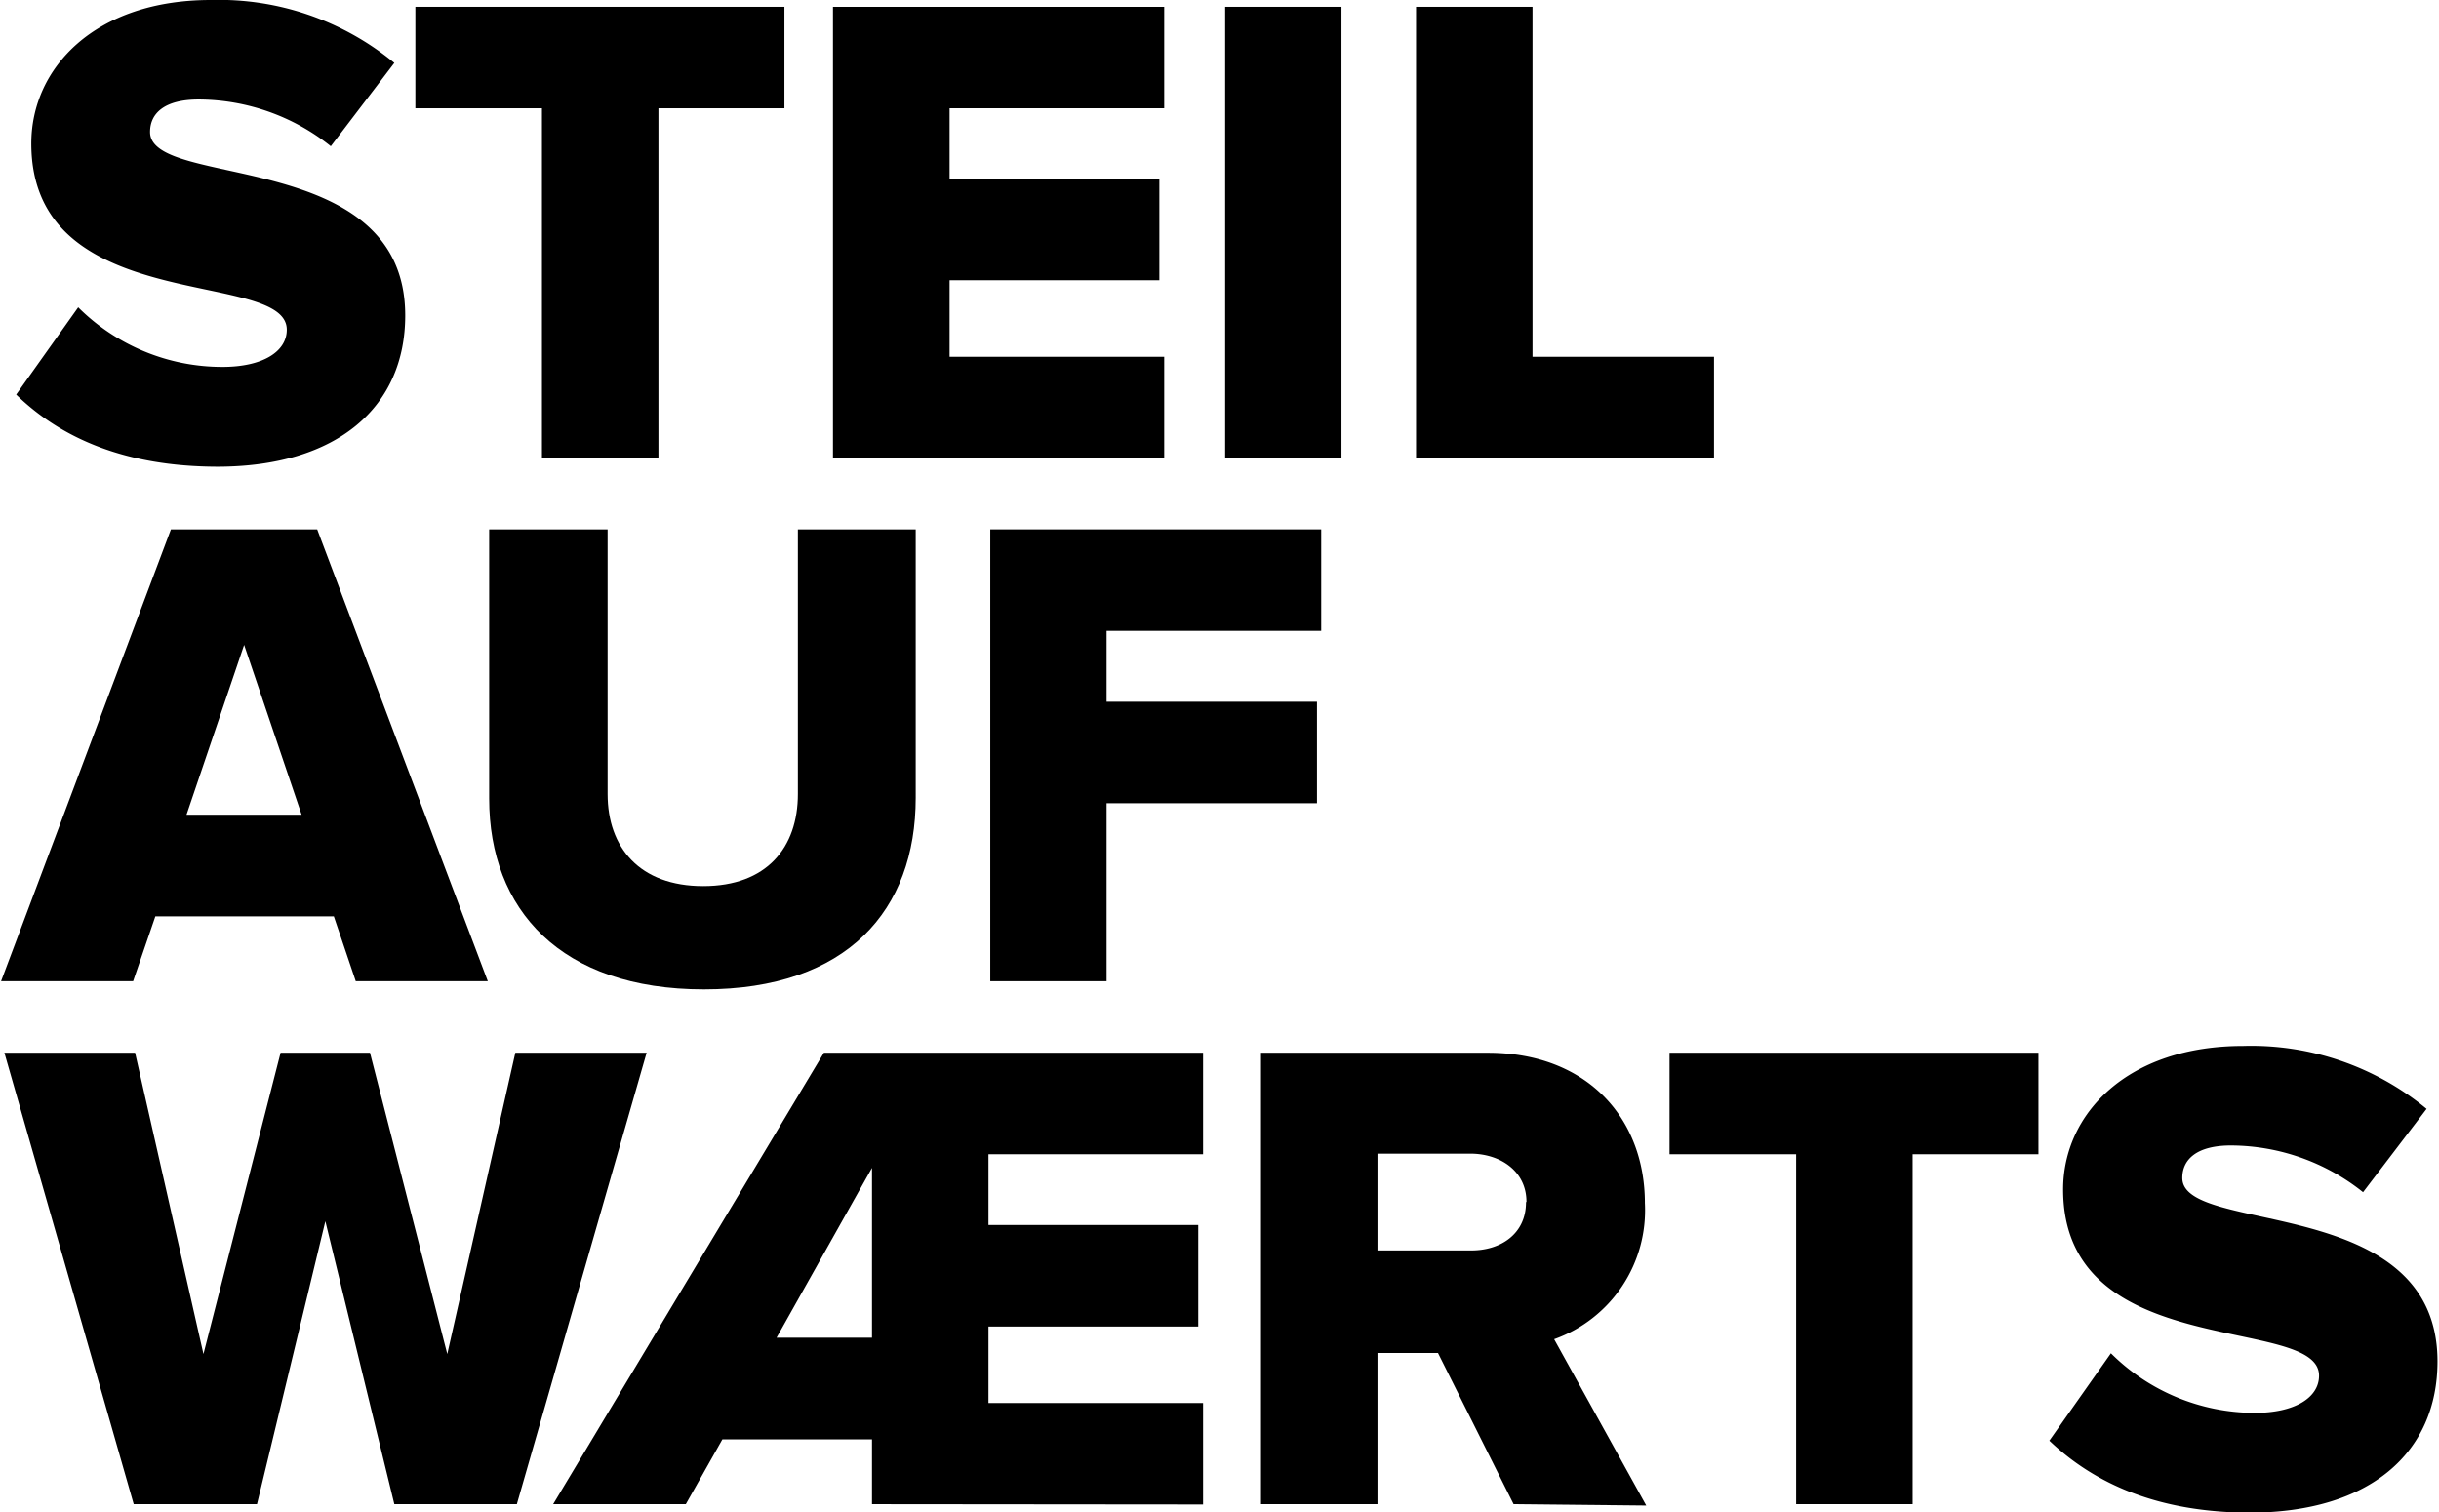
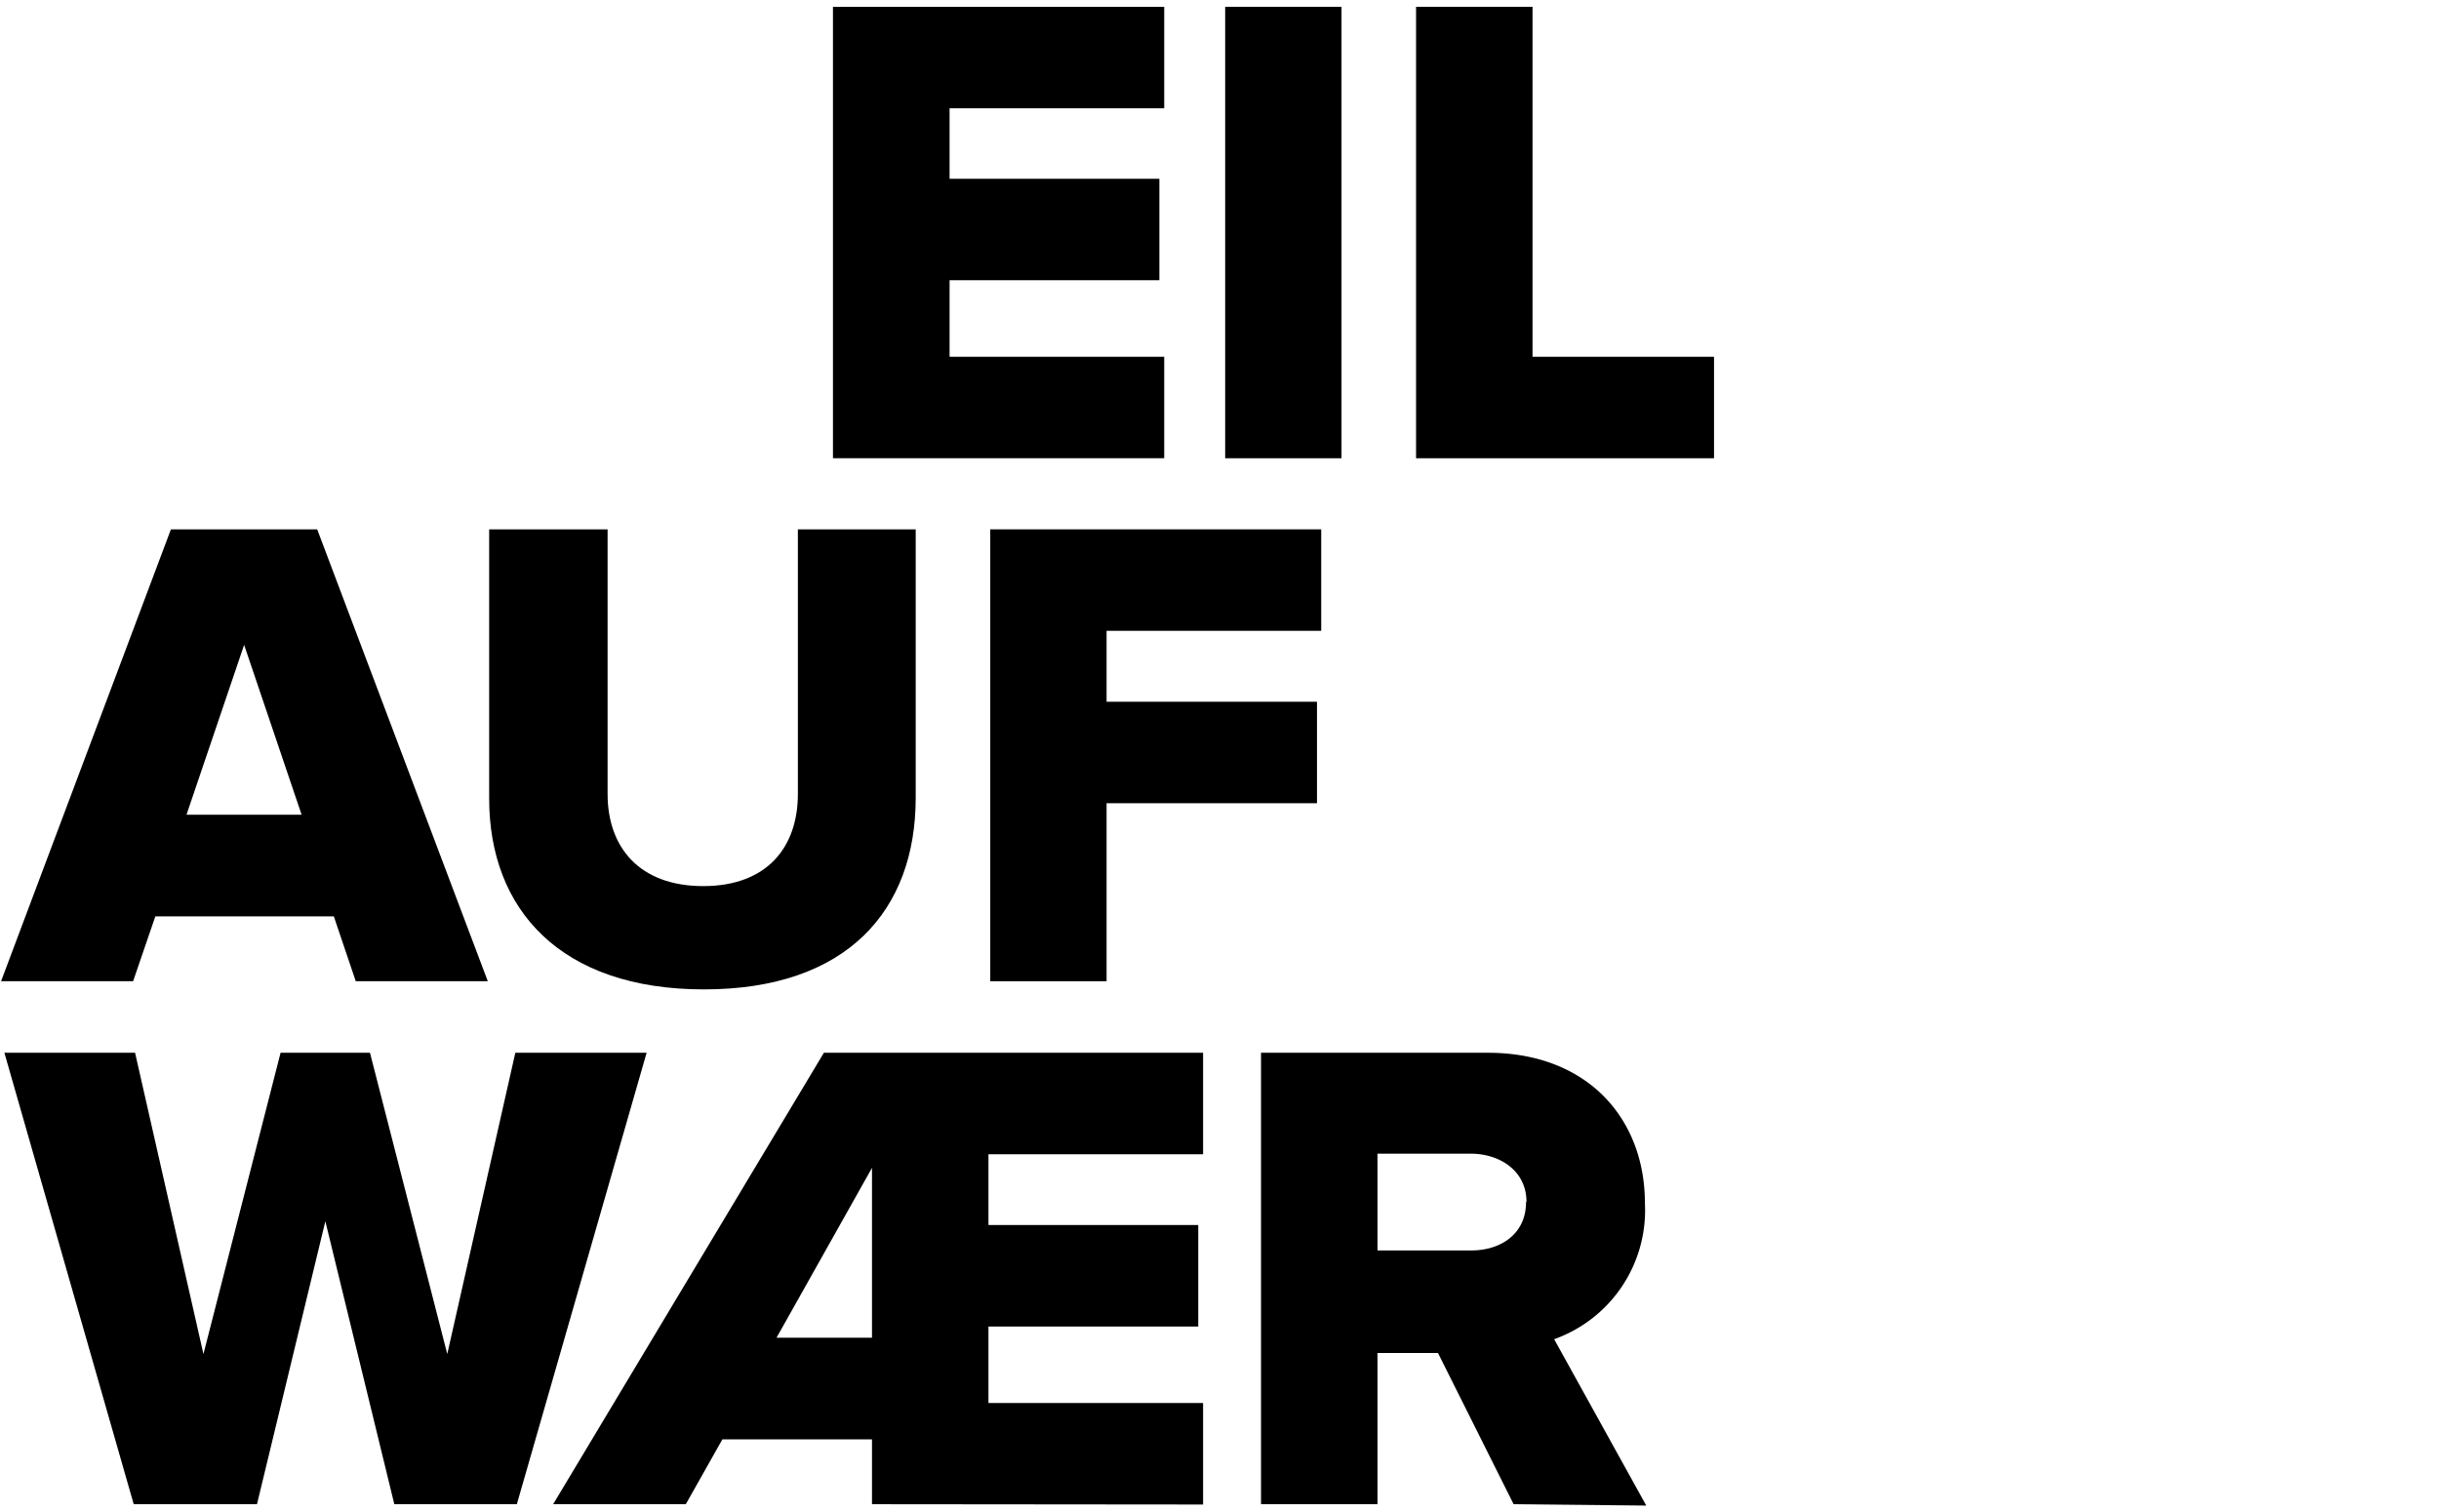
<svg xmlns="http://www.w3.org/2000/svg" viewBox="0 0 161.11 100" width="129" height="80">
  <g id="Ebene_2" data-name="Ebene 2">
    <g id="Ebene_1-2" data-name="Ebene 1">
-       <path d="M1,26.09,5.1,20.32a13.49,13.49,0,0,0,9.54,3.94c2.64,0,4.25-1,4.25-2.46C18.89,17.72,2,21,2,9.49,2,4.48,6.22,0,13.87,0A18.2,18.2,0,0,1,26,4.16L21.8,9.67a14.07,14.07,0,0,0-8.73-3.09c-2.24,0-3.22.89-3.22,2.15,0,3.8,16.87,1,16.87,12.13,0,6-4.43,10-12.44,10C8.24,30.84,4,29,1,26.09Z" />
-       <path d="M35.76,30.3V7.16H27.39V.45h24.4V7.16H43.46V30.3Z" />
      <path d="M55,30.3V.45H76.9V7.16H62.71v4.66H76.58v6.71H62.71v5.06H76.9V30.3Z" />
      <path d="M80.93,30.3V.45h7.69V30.3Z" />
      <path d="M93.55,30.3V.45h7.7V23.59h12V30.3Z" />
      <path d="M23.45,64.88,22,60.59H10.2L8.73,64.88H0L11.23,35H20.9L32.18,64.88ZM16.07,42.64,12.26,53.87h7.61Z" />
      <path d="M32.27,52.8V35H40.1v17.5c0,3.53,2.11,6.09,6.32,6.09s6.26-2.56,6.26-6.09V35h7.79V52.75c0,7.43-4.52,12.67-14,12.67S32.27,60.14,32.27,52.8Z" />
      <path d="M65.4,64.88V35H87.28v6.71H73.09V46.4H87v6.71H73.09V64.88Z" />
      <path d="M26,99.46,21.44,80.75,16.92,99.46H8.77L.22,69.61H8.86l4.52,19.92,5.1-19.92h5.91L29.5,89.53,34,69.61h8.68L34.1,99.46Z" />
      <path d="M57.58,99.46V95.17H47.69l-2.42,4.29H36.5L54.4,69.61H79.47v6.71H65.28V81H79.15v6.71H65.28v5.06H79.47v6.71Zm0-22.24L51.27,88.45h6.31Z" />
      <path d="M100,99.46l-5-10H91v10h-7.7V69.61h15c6.62,0,10.38,4.39,10.38,9.94a9.05,9.05,0,0,1-6,9l6.09,11Zm.85-20c0-2-1.7-3.18-3.72-3.18H91v6.4H97.1C99.12,82.72,100.82,81.6,100.82,79.5Z" />
-       <path d="M118.68,99.46V76.32h-8.37V69.61H134.7v6.71h-8.32V99.46Z" />
-       <path d="M135.42,95.26l4.07-5.78A13.49,13.49,0,0,0,149,93.42c2.64,0,4.25-1,4.25-2.46,0-4.07-16.92-.81-16.92-12.31,0-5,4.25-9.49,11.9-9.49a18.2,18.2,0,0,1,12.13,4.16l-4.2,5.51a14.07,14.07,0,0,0-8.73-3.09c-2.24,0-3.22.9-3.22,2.15,0,3.81,16.87,1,16.87,12.13,0,6-4.43,10-12.44,10C142.63,100,138.42,98.12,135.42,95.26Z" />
    </g>
  </g>
</svg>